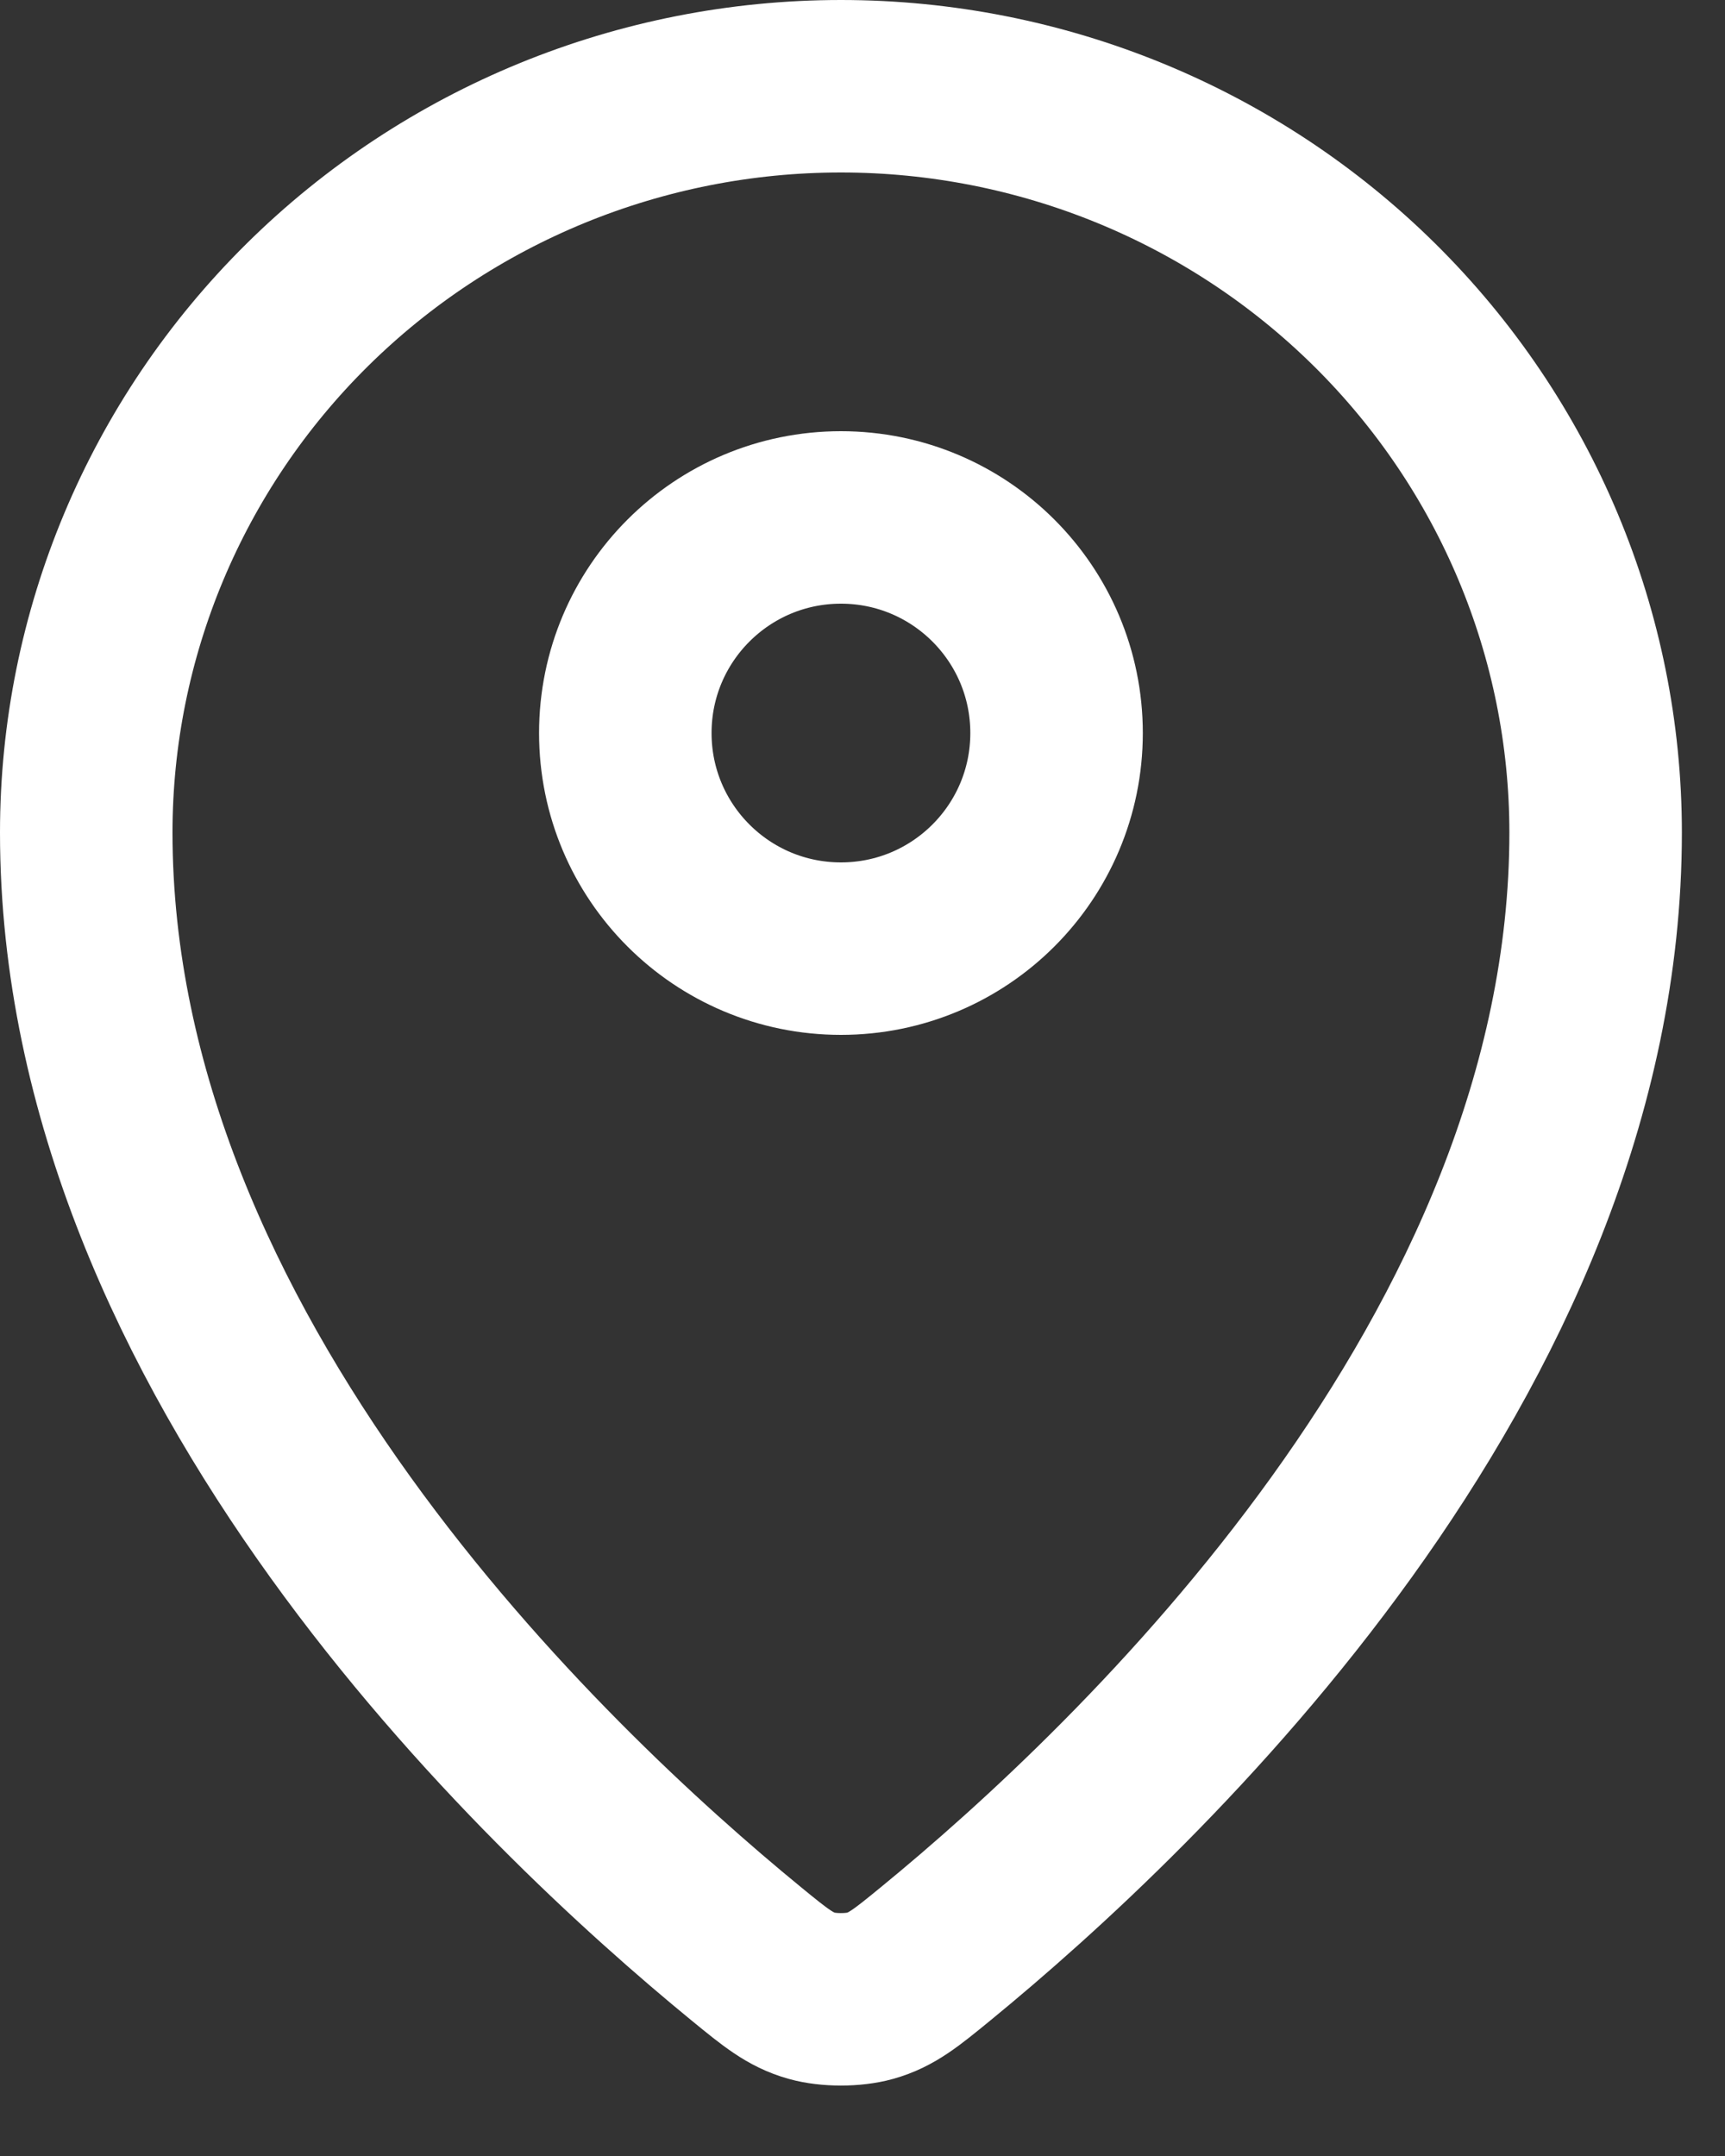
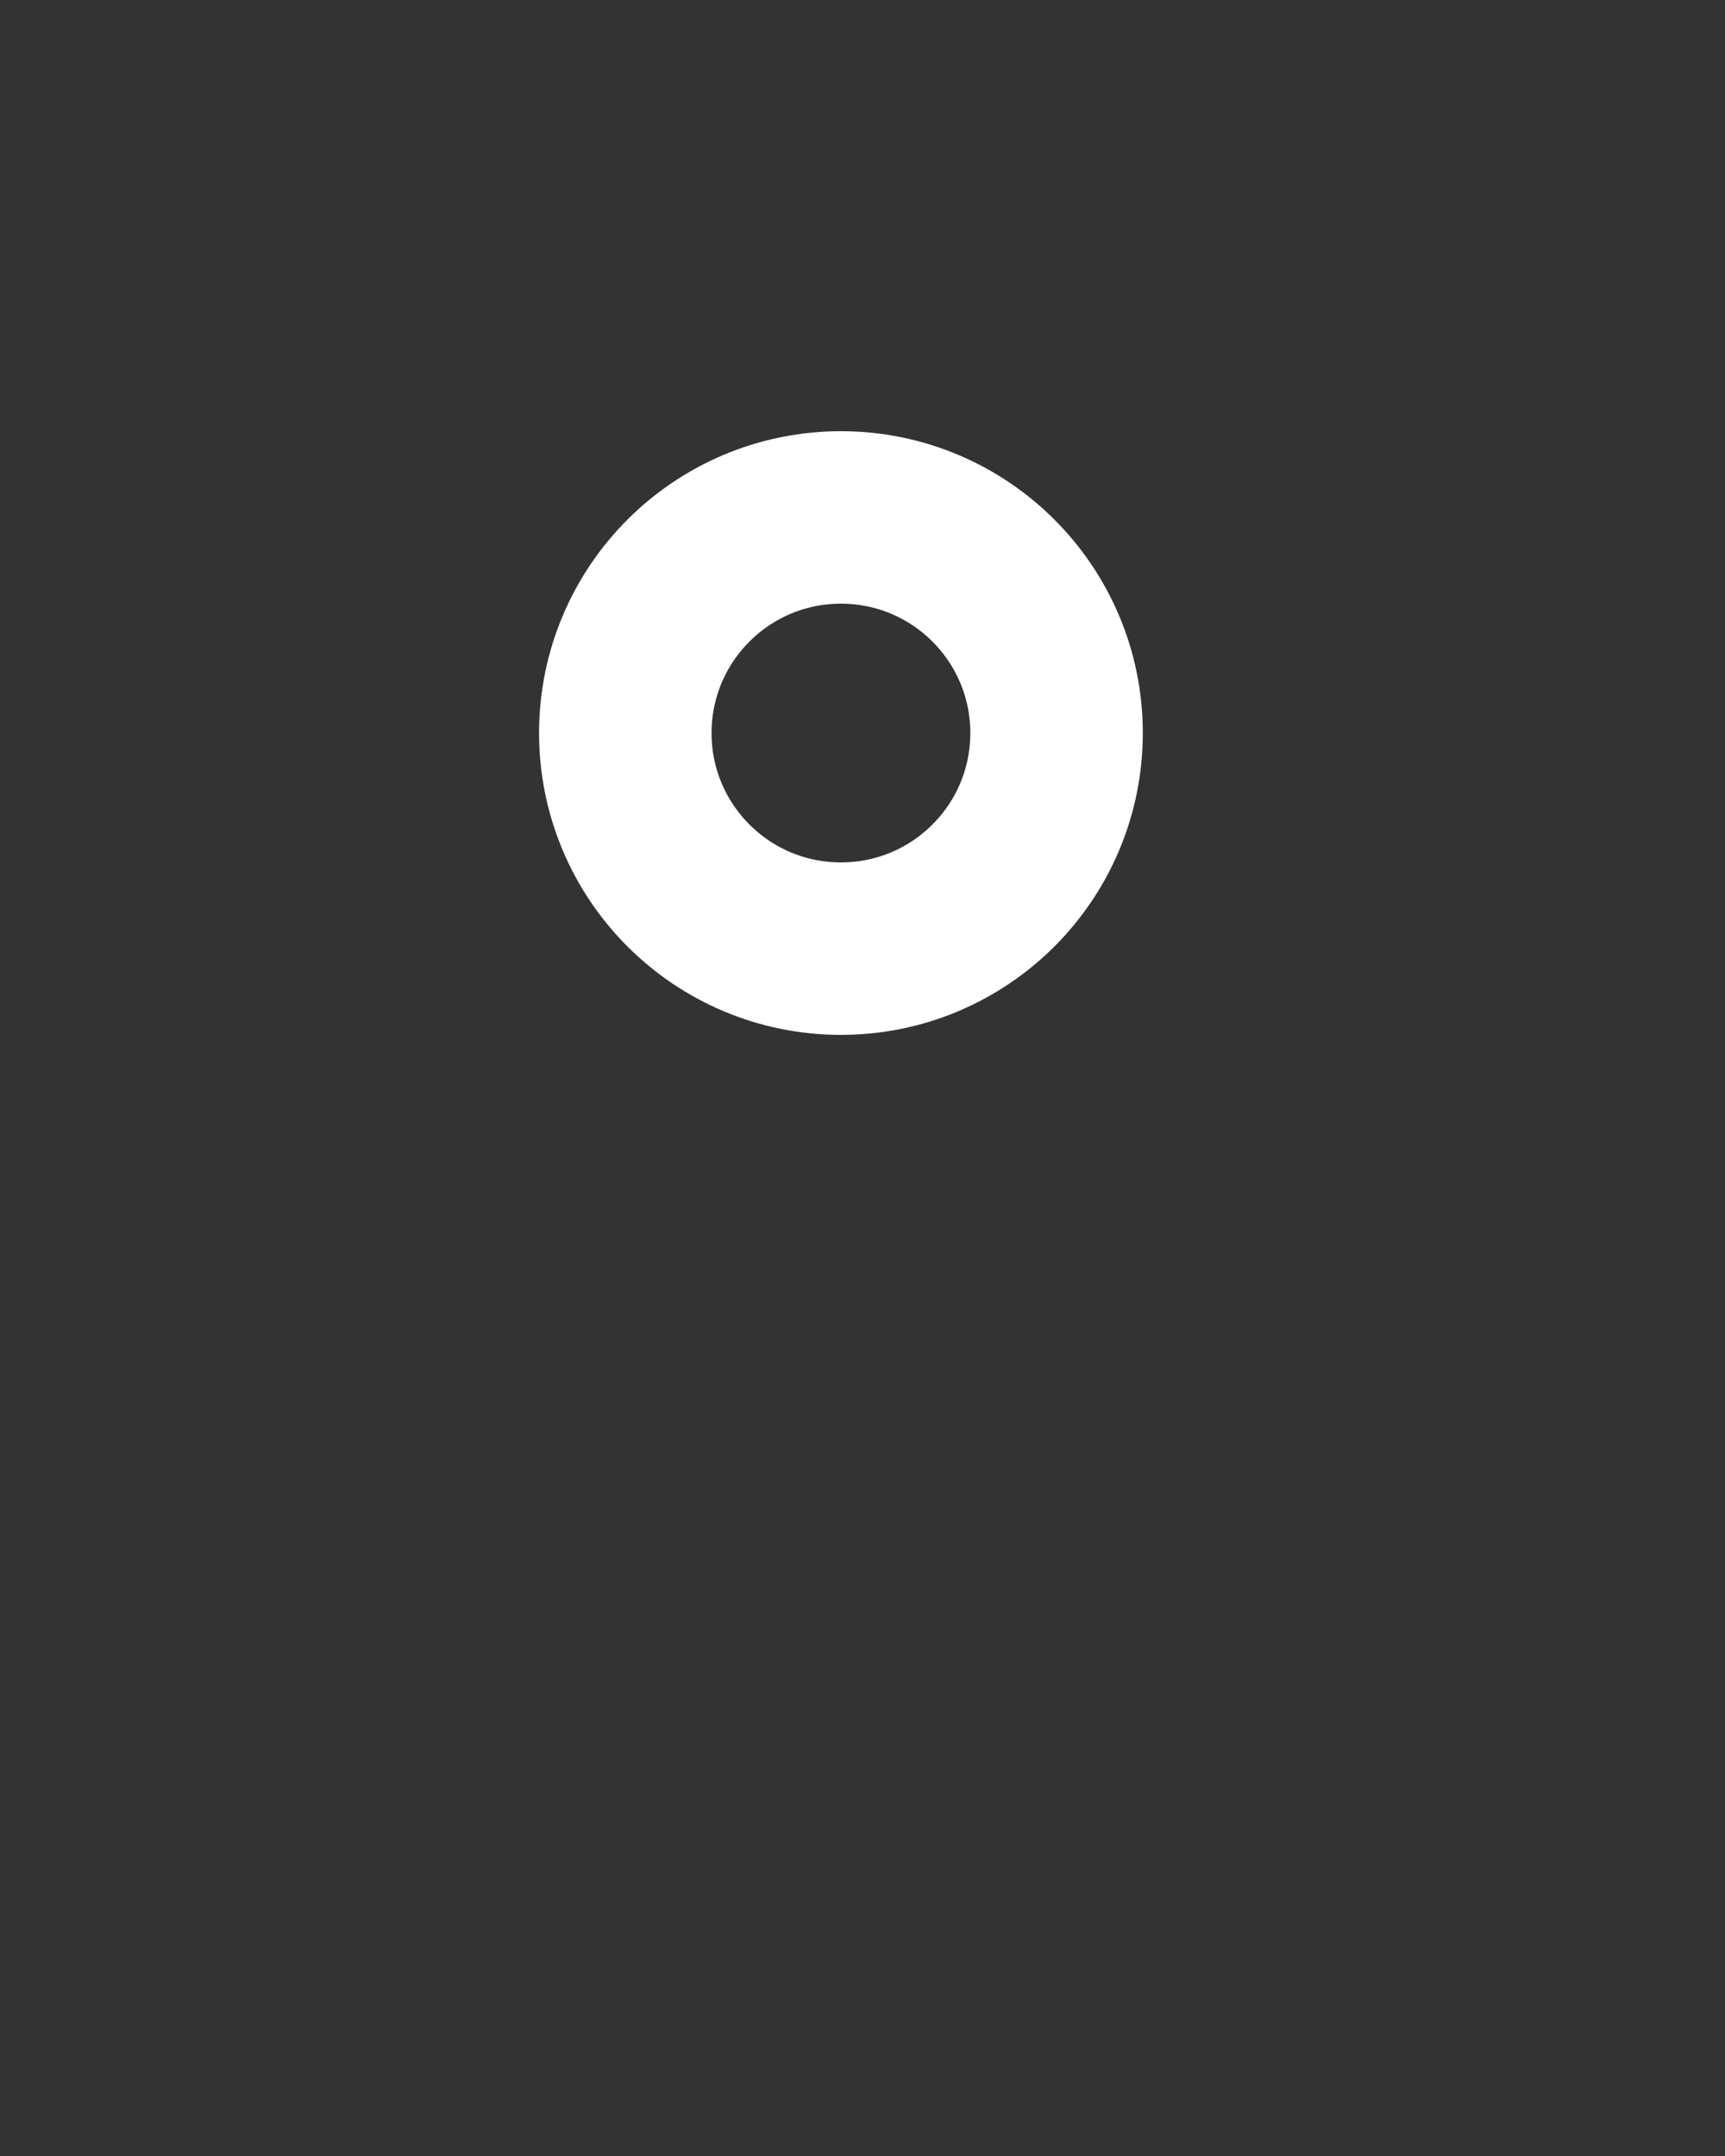
<svg xmlns="http://www.w3.org/2000/svg" width="20" height="25" viewBox="0 0 20 25" fill="none">
  <rect x="0" y="0" width="20" height="25" fill="#333333" stroke="none" />
-   <path d="M1 9.654C1 15.718 6.306 20.734 8.654 22.657C8.99 22.932 9.16 23.071 9.411 23.142C9.606 23.197 9.893 23.197 10.089 23.142C10.34 23.071 10.509 22.933 10.846 22.657C13.195 20.734 18.5 15.719 18.5 9.654C18.5 7.359 17.578 5.158 15.937 3.535C14.296 1.912 12.071 1 9.75 1C7.429 1 5.204 1.912 3.563 3.535C1.922 5.158 1 7.358 1 9.654Z" stroke="white" stroke-width="2" stroke-linecap="round" stroke-linejoin="round" />
  <path d="M7.25 8.5C7.25 9.881 8.369 11 9.75 11C11.131 11 12.25 9.881 12.25 8.5C12.25 7.119 11.131 6 9.75 6C8.369 6 7.25 7.119 7.25 8.5Z" stroke="white" stroke-width="2" stroke-linecap="round" stroke-linejoin="round" />
</svg>